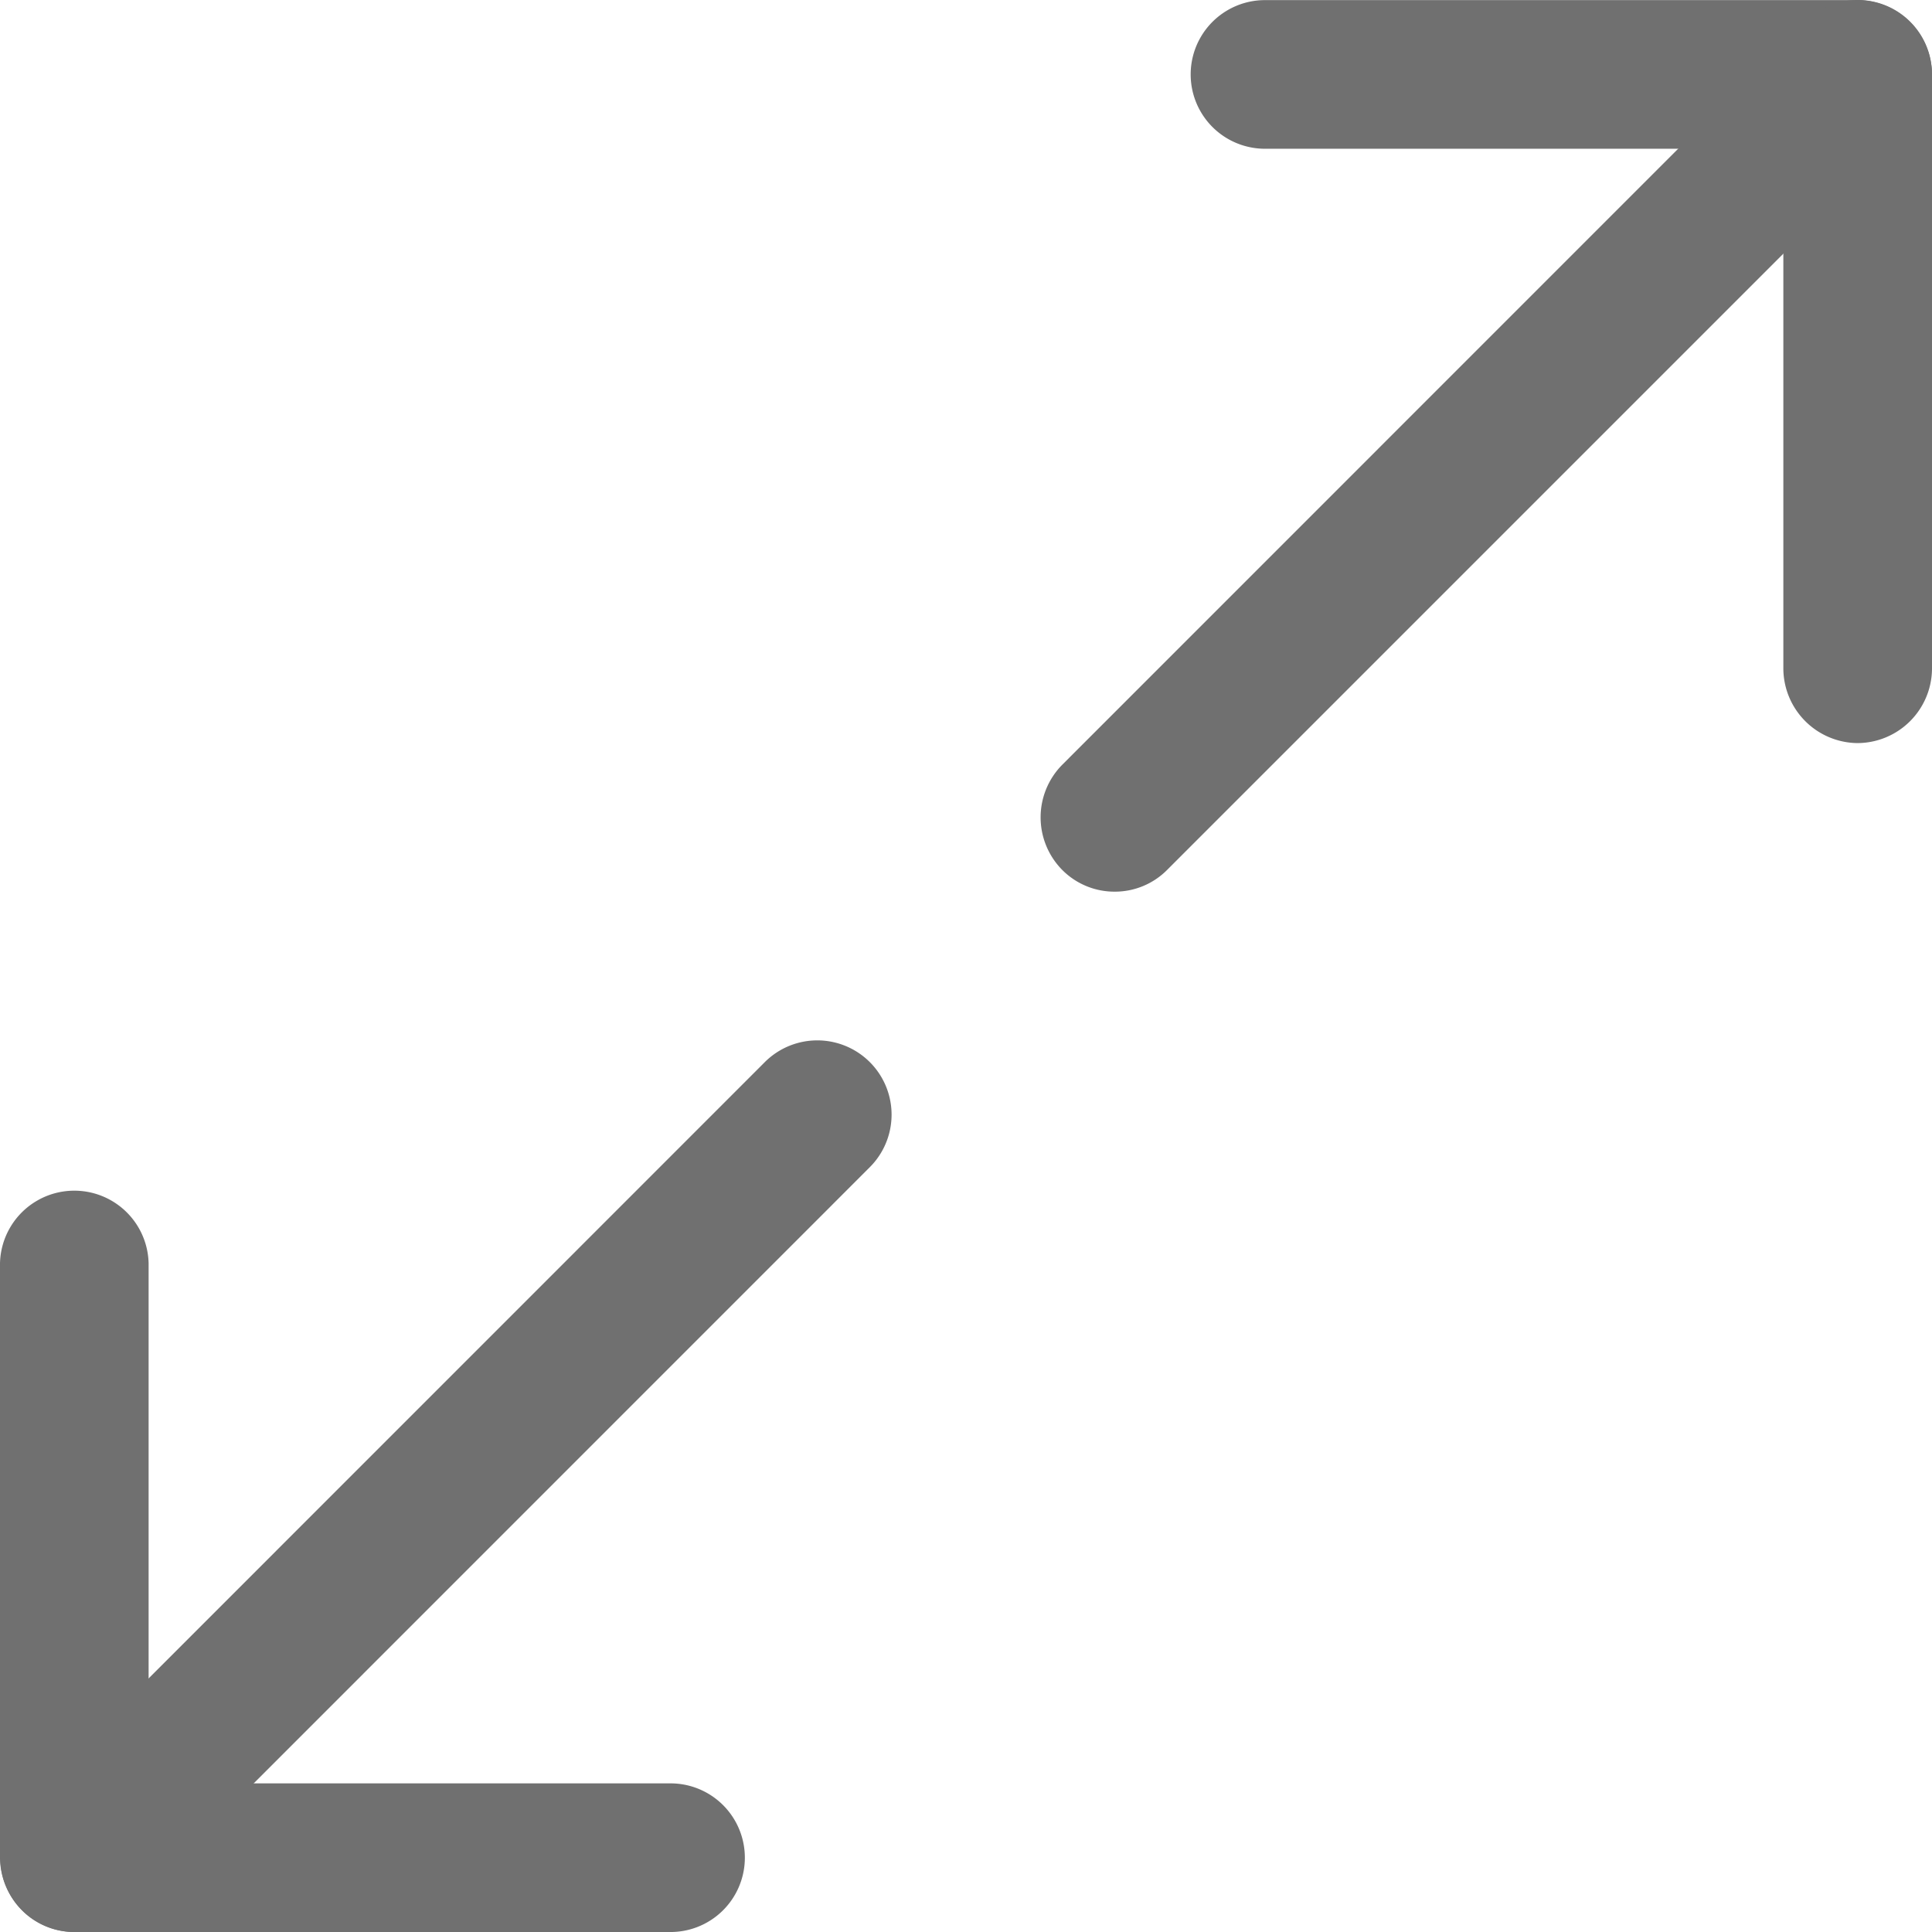
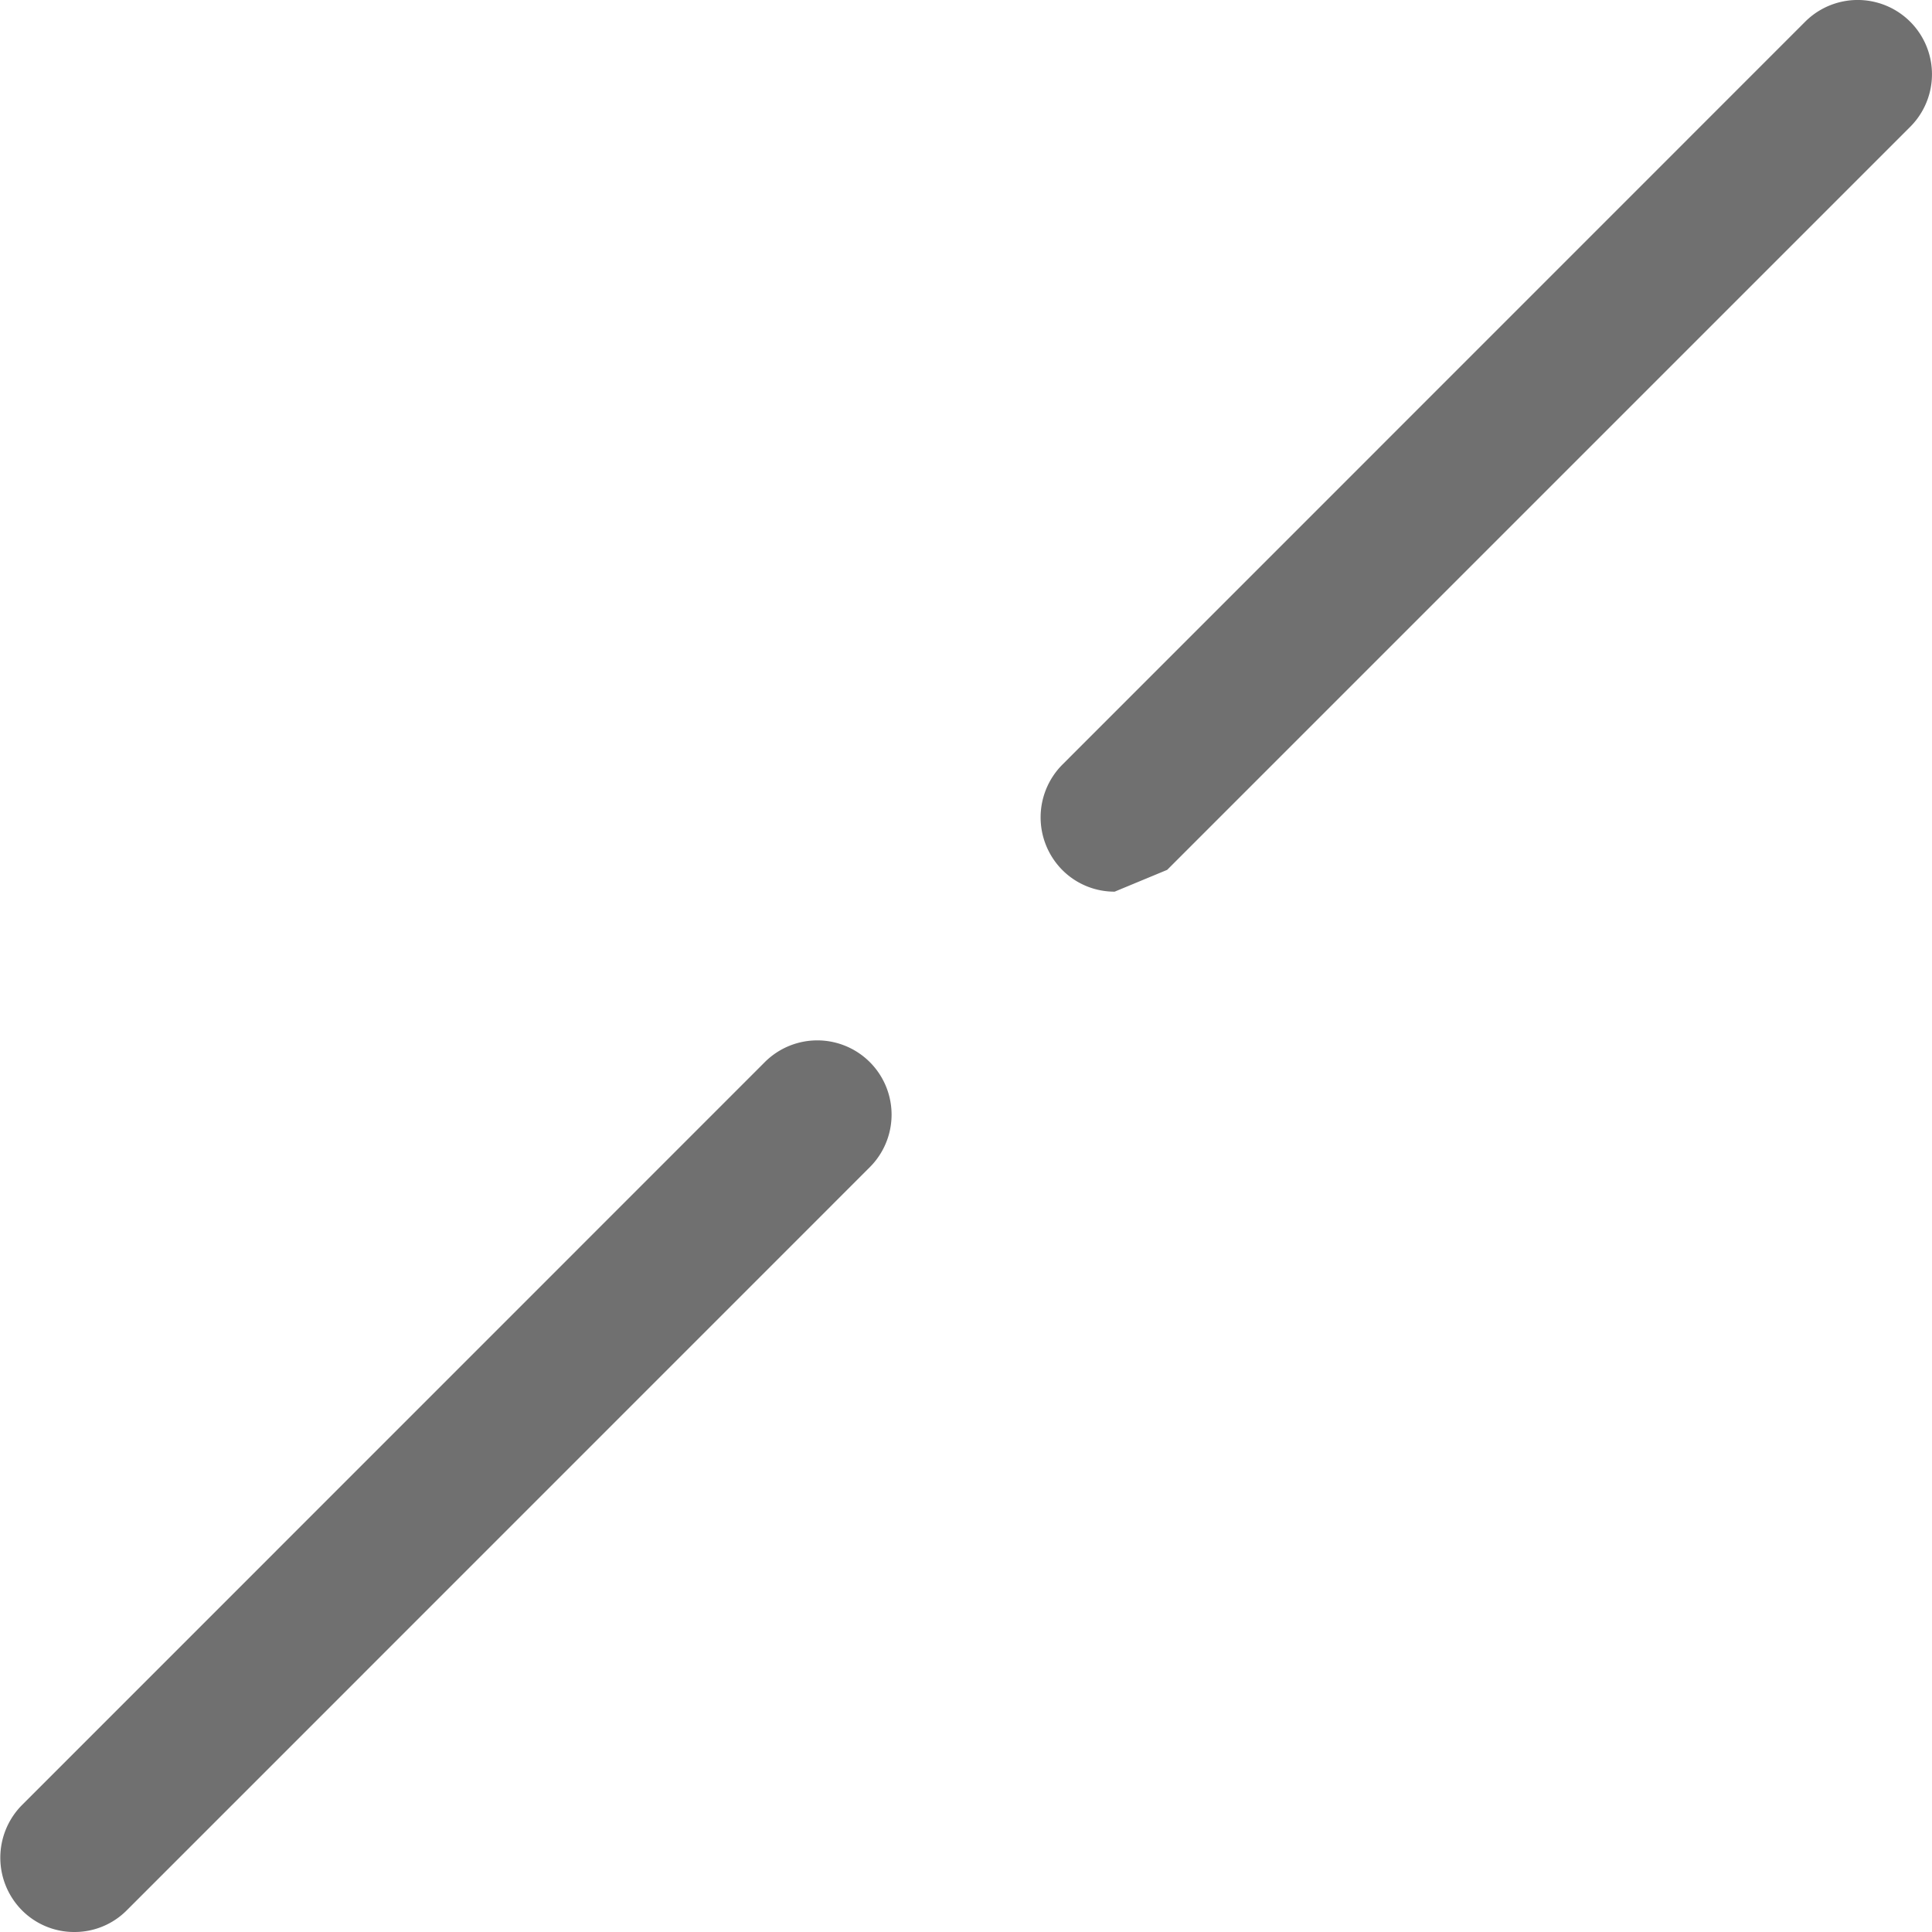
<svg xmlns="http://www.w3.org/2000/svg" width="46.113" height="46.113" viewBox="0 0 46.113 46.113">
  <g id="Grupo_137" data-name="Grupo 137" transform="translate(-2.25 -2.25)">
-     <path id="Caminho_180" data-name="Caminho 180" d="M30.212,19.986a1.787,1.787,0,0,1-1.774-1.774V5.8H16.024a1.774,1.774,0,0,1,0-3.547H30.212a1.786,1.786,0,0,1,1.774,1.774V18.212A1.786,1.786,0,0,1,30.212,19.986Z" transform="translate(16.377)" fill="#707070" />
-     <path id="Caminho_181" data-name="Caminho 181" d="M14.521,23.529a1.754,1.754,0,0,1-1.253-.52,1.784,1.784,0,0,1,0-2.507L31,2.767A1.772,1.772,0,0,1,33.51,5.273L15.774,23.009A1.754,1.754,0,0,1,14.521,23.529Z" transform="translate(14.334 0.003)" fill="#707070" />
+     <path id="Caminho_181" data-name="Caminho 181" d="M14.521,23.529a1.754,1.754,0,0,1-1.253-.52,1.784,1.784,0,0,1,0-2.507L31,2.767A1.772,1.772,0,0,1,33.51,5.273L15.774,23.009Z" transform="translate(14.334 0.003)" fill="#707070" />
    <g id="Grupo_136" data-name="Grupo 136" transform="translate(2.25 27.086)">
-       <path id="Caminho_182" data-name="Caminho 182" d="M18.212,31.986H4.024A1.786,1.786,0,0,1,2.25,30.212V16.024a1.774,1.774,0,0,1,3.547,0V28.439H18.212a1.774,1.774,0,1,1,0,3.547Z" transform="translate(-2.25 -10.709)" fill="#707070" />
      <path id="Caminho_183" data-name="Caminho 183" d="M4.021,34.029a1.754,1.754,0,0,1-1.253-.52,1.784,1.784,0,0,1,0-2.507L20.5,13.267a1.772,1.772,0,0,1,2.507,2.507L5.274,33.509a1.754,1.754,0,0,1-1.253.52Z" transform="translate(-2.246 -12.752)" fill="#707070" />
    </g>
  </g>
</svg>